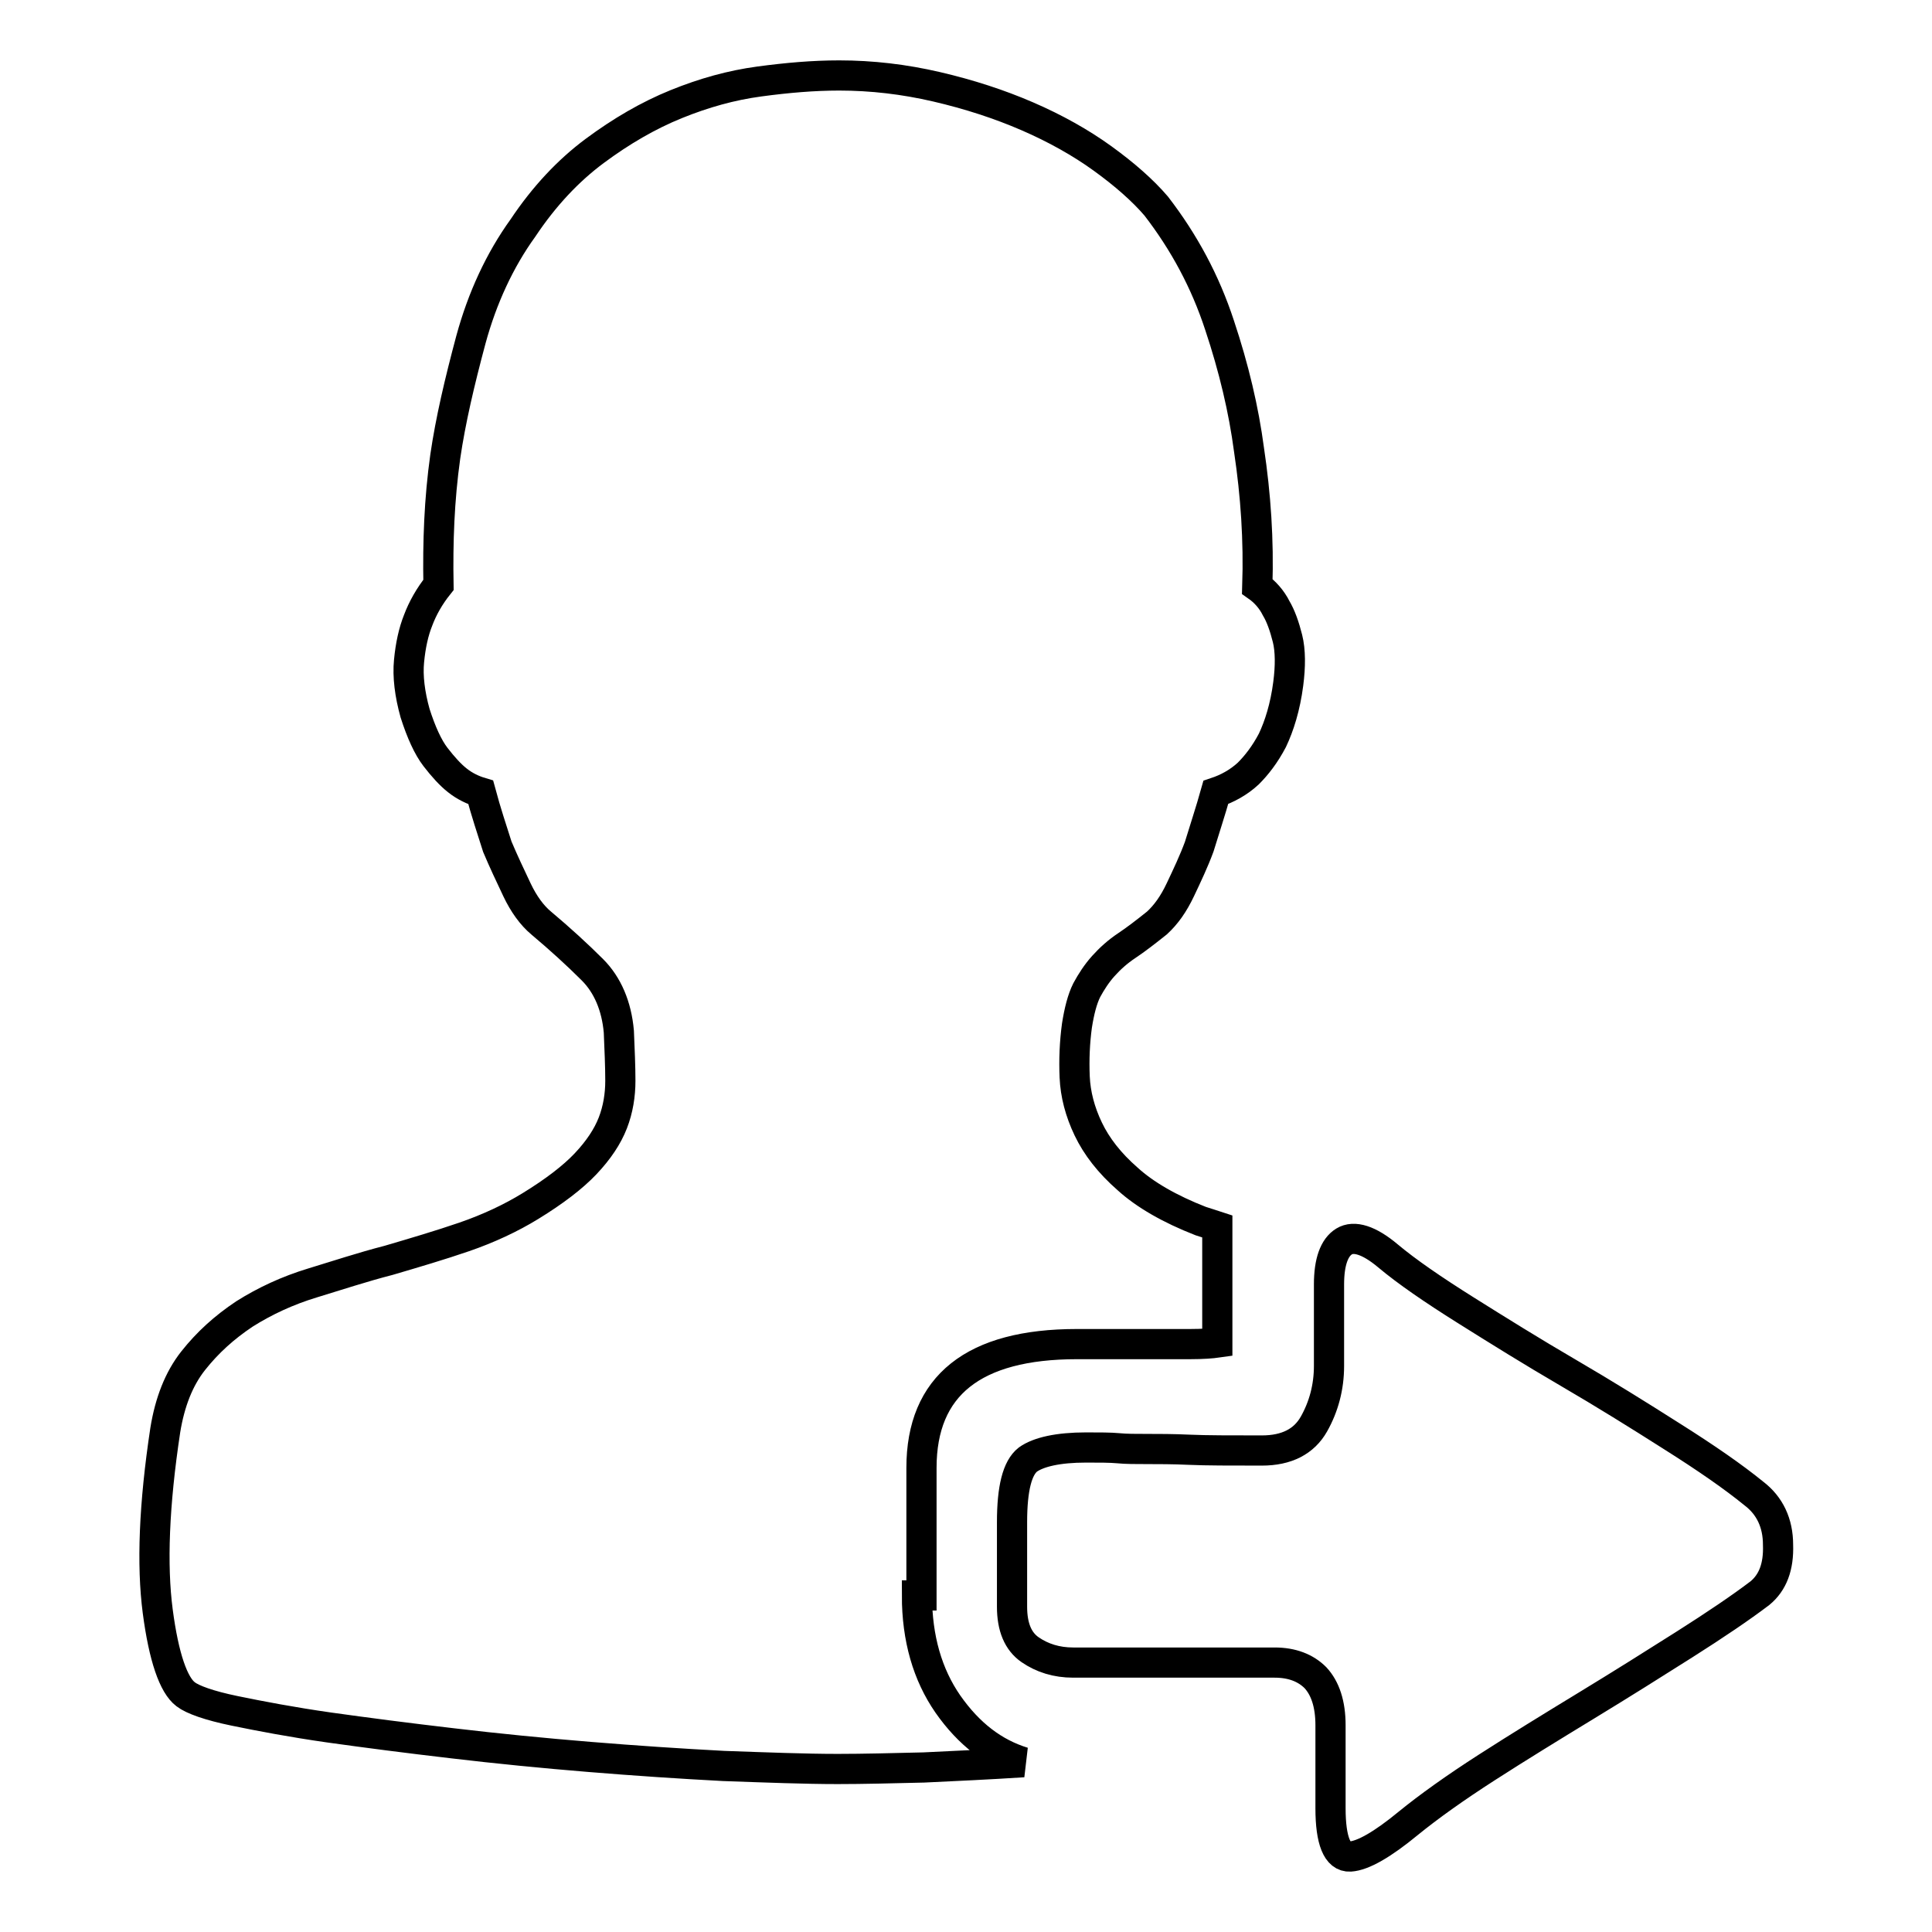
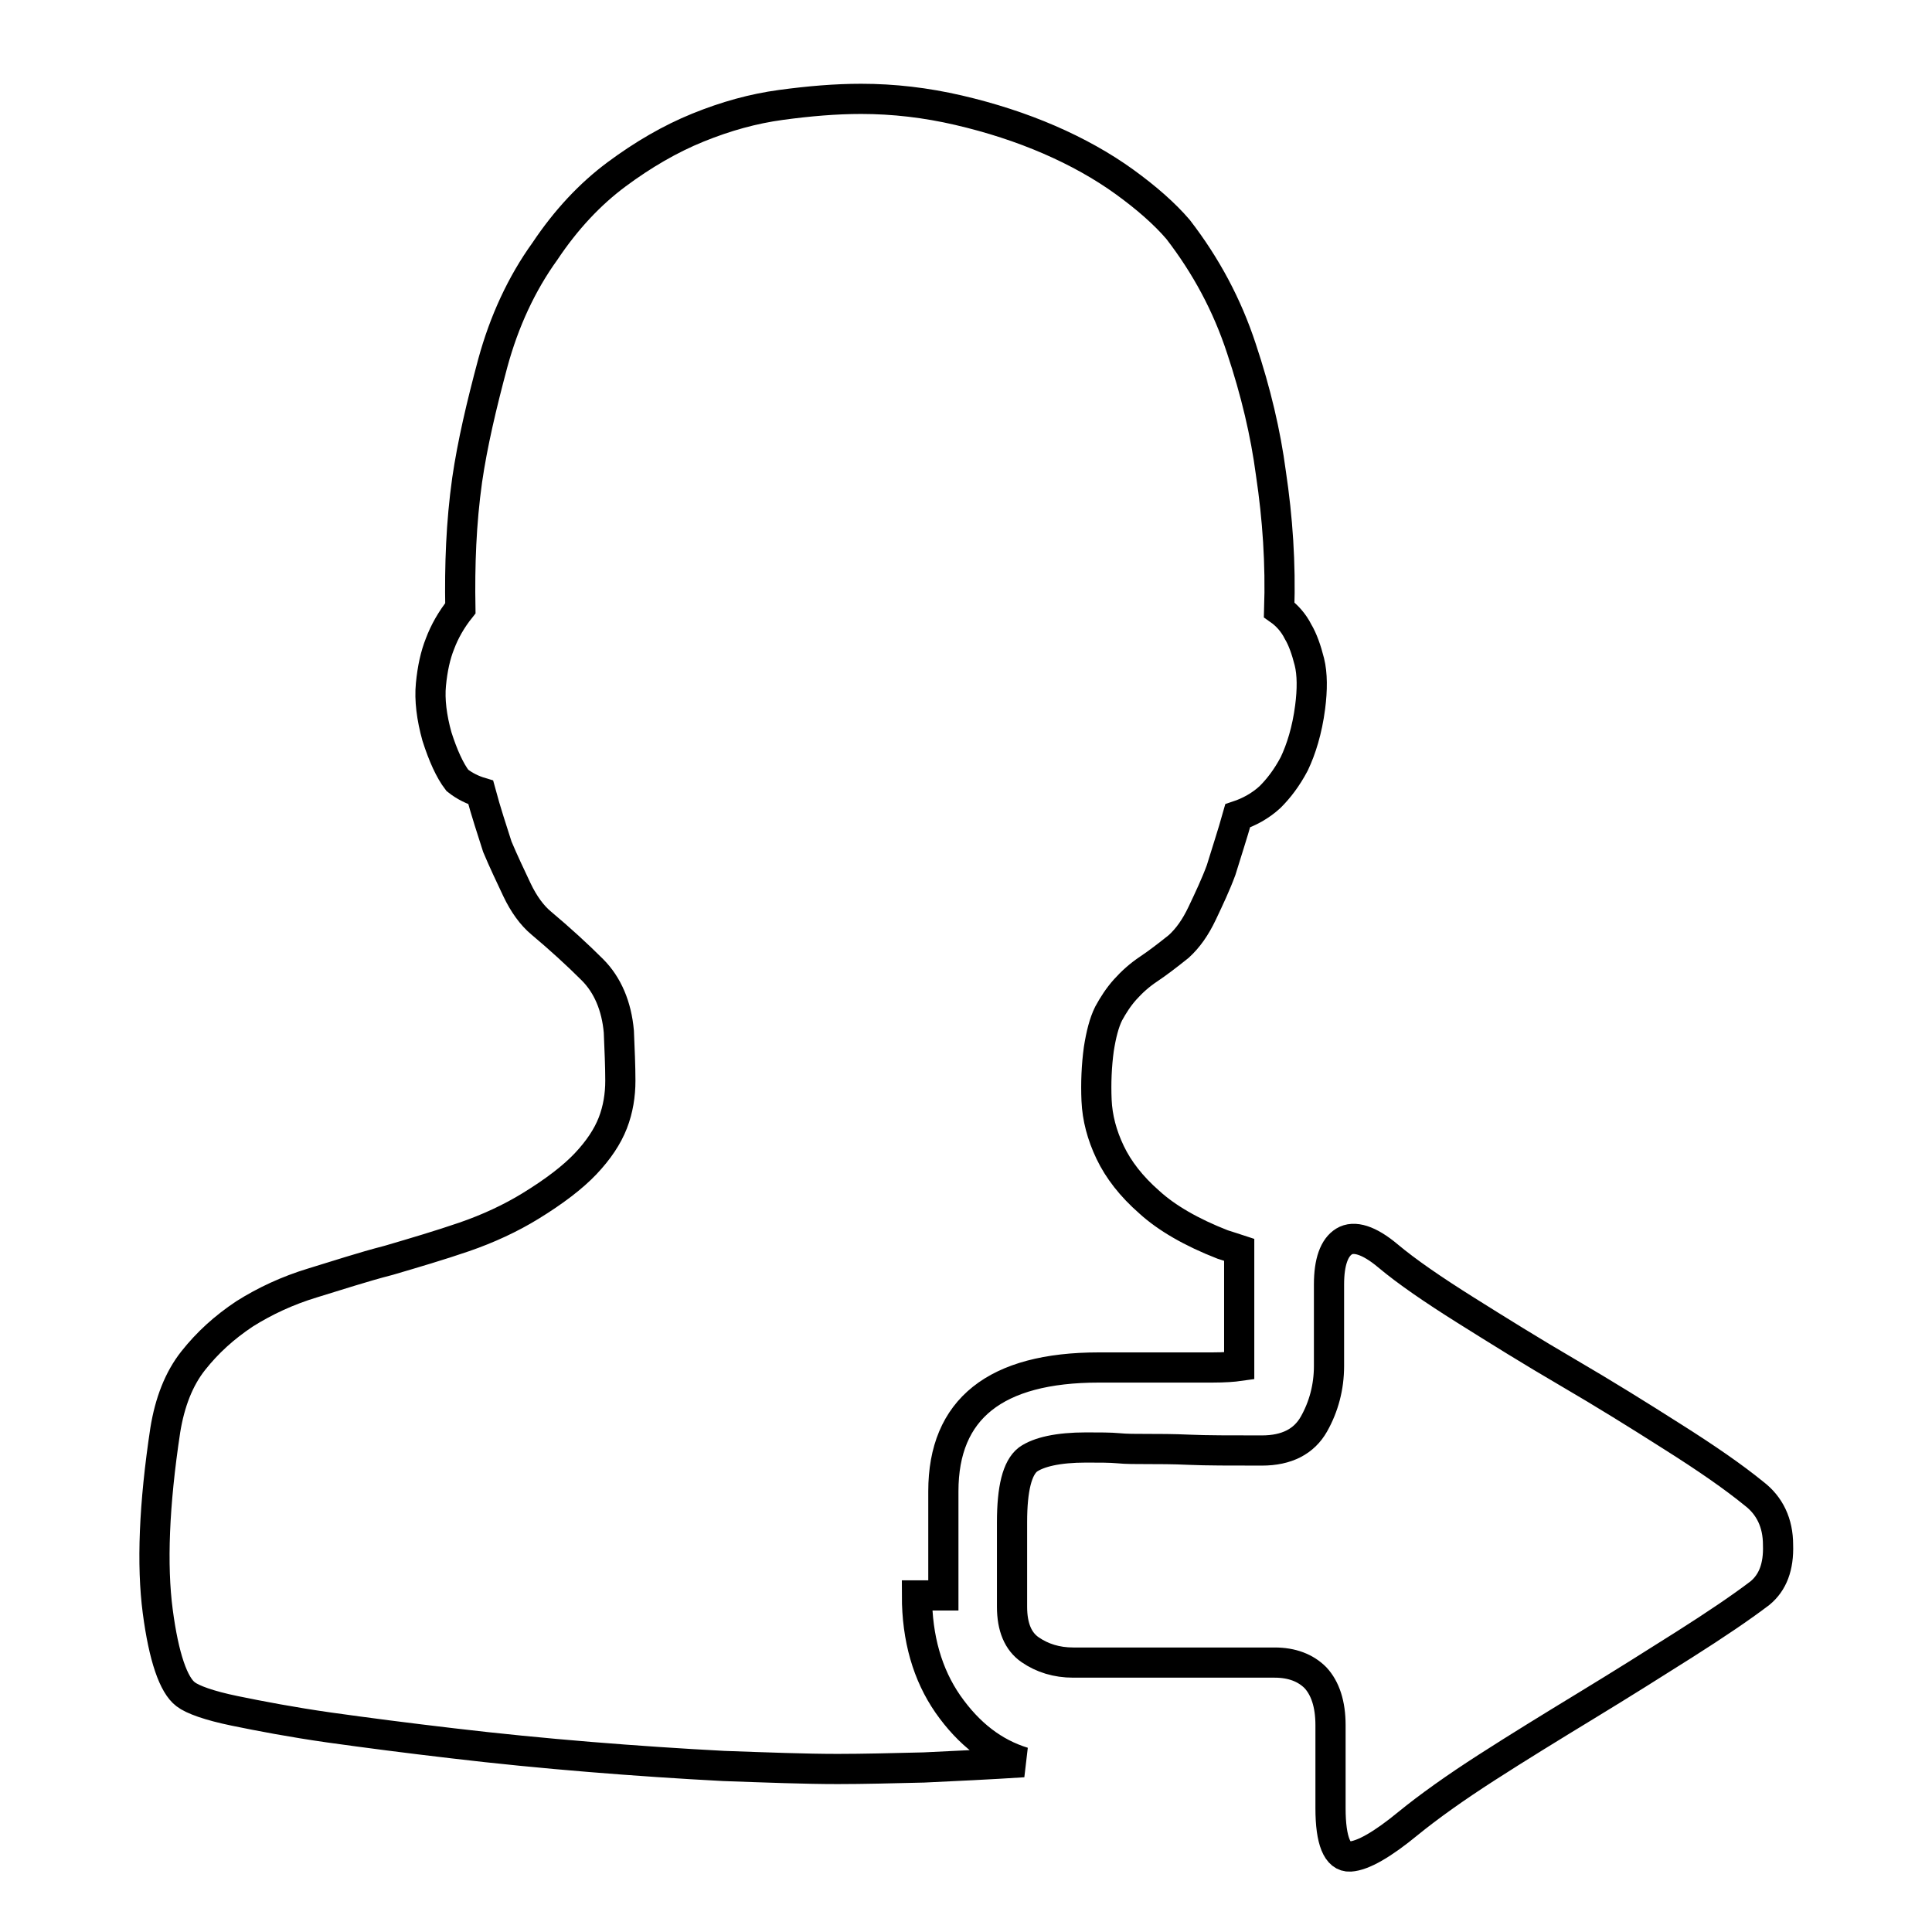
<svg xmlns="http://www.w3.org/2000/svg" version="1.1" x="0px" y="0px" viewBox="0 0 256 256" enable-background="new 0 0 256 256" xml:space="preserve">
  <g>
-     <path stroke-width="4" fill-opacity="0" stroke="#000000" d="M121.5,211.4c0,5.7,1.4,10.5,4.1,14.4c2.8,4,6.1,6.5,10,7.7c-4.6,0.3-9,0.5-13.2,0.7 c-4.2,0.1-8,0.2-11.4,0.2c-4.3,0-9.4-0.2-15.1-0.4c-5.7-0.3-11.7-0.7-17.8-1.2c-6.1-0.5-12.2-1.1-18.1-1.8 c-6-0.7-11.4-1.4-16.4-2.1c-4.9-0.7-9.1-1.5-12.5-2.2c-3.4-0.7-5.6-1.5-6.5-2.2c-1.6-1.2-2.9-4.9-3.7-11s-0.5-14.1,1-24 c0.6-3.7,1.8-6.8,3.7-9.2s4.1-4.4,6.8-6.2c2.7-1.7,5.7-3.1,9-4.1c3.3-1,6.6-2.1,10.1-3c3.4-1,6.8-2,10-3.1c3.2-1.1,6.2-2.5,8.8-4.1 c3.1-1.9,5.6-3.8,7.3-5.6c1.7-1.8,2.9-3.6,3.6-5.4c0.7-1.8,1-3.7,1-5.6c0-1.9-0.1-4.1-0.2-6.5c-0.3-3.4-1.5-6.2-3.5-8.2 c-2-2-4.3-4.1-6.8-6.2c-1.2-1-2.3-2.5-3.2-4.4s-1.8-3.8-2.6-5.7c-0.7-2.2-1.5-4.6-2.2-7.2c-1-0.3-2.1-0.8-3.1-1.6 c-0.9-0.7-1.9-1.8-2.9-3.1c-1-1.3-1.9-3.3-2.7-5.8c-0.7-2.5-1-4.9-0.8-6.9c0.2-2.1,0.6-3.9,1.2-5.4c0.6-1.6,1.5-3.2,2.7-4.7 c-0.1-5.7,0.1-11.3,0.9-17c0.7-4.8,1.9-9.9,3.4-15.5c1.5-5.5,3.8-10.5,6.9-14.8c2.8-4.2,6-7.6,9.5-10.2c3.5-2.6,7.1-4.7,10.8-6.2 c3.7-1.5,7.3-2.5,11-3c3.7-0.5,7.2-0.8,10.6-0.8c4.3,0,8.6,0.5,12.9,1.5c4.3,1,8.3,2.3,12,3.9c3.7,1.6,7.1,3.5,10,5.6 c2.9,2.1,5.3,4.2,7.1,6.3c3.7,4.8,6.5,10,8.4,15.8c1.9,5.7,3.2,11.2,3.9,16.5c0.9,6,1.3,12,1.1,18.1c1,0.7,1.9,1.7,2.5,2.9 c0.6,1,1.1,2.4,1.5,4s0.4,3.7,0.1,6c-0.4,3.1-1.2,5.6-2.1,7.5c-1,1.9-2.1,3.3-3.2,4.4c-1.3,1.2-2.8,2-4.3,2.5 c-0.7,2.5-1.5,4.9-2.2,7.2c-0.7,1.9-1.6,3.8-2.5,5.7c-0.9,1.9-1.9,3.3-3.1,4.4c-1.5,1.2-2.8,2.2-4,3c-1.2,0.8-2.2,1.7-3.1,2.7 c-0.9,1-1.6,2.1-2.2,3.2c-0.6,1.2-1,2.8-1.3,4.7c-0.3,2.2-0.4,4.5-0.3,6.8c0.1,2.3,0.7,4.6,1.8,6.9c1.1,2.3,2.8,4.5,5.2,6.6 c2.3,2.1,5.6,4,9.7,5.6c0.9,0.3,1.6,0.5,2.2,0.7v8.5v6.9c-0.7,0.1-1.9,0.2-3.6,0.2h-15c-13.7,0-20.6,5.5-20.6,16.4V211.4 L121.5,211.4z M232.4,197.9c2.1,1.6,3.2,3.9,3.2,6.8c0.1,2.9-0.7,5-2.4,6.4c-2.5,1.9-5.9,4.2-10,6.8c-4.1,2.6-8.4,5.3-13,8.1 c-4.6,2.8-9,5.5-13.2,8.2s-7.7,5.2-10.4,7.4c-3.4,2.8-6,4.3-7.7,4.4c-1.7,0.1-2.6-2.1-2.6-6.4v-11c0-2.8-0.7-4.9-2-6.3 c-1.3-1.3-3.1-2-5.4-2h-26.7c-2.2,0-4.1-0.6-5.7-1.7c-1.6-1.1-2.4-3-2.4-5.7v-11.2c0-4.5,0.7-7.2,2.1-8.3c1.4-1,4-1.6,7.7-1.6 c1.8,0,3.2,0,4.3,0.1c1,0.1,2.3,0.1,3.8,0.1c1.5,0,3.4,0,5.6,0.1c2.2,0.1,5.5,0.1,9.6,0.1c3.3,0,5.6-1.2,6.9-3.5 c1.3-2.3,2-4.9,2-7.7v-10.8c0-3,0.7-4.9,2-5.7c1.3-0.8,3.3-0.2,5.8,1.9c2.5,2.1,6,4.5,10.3,7.2c4.3,2.7,8.8,5.5,13.6,8.3 s9.3,5.6,13.7,8.4C226.1,193.2,229.7,195.7,232.4,197.9L232.4,197.9z" />
+     <path stroke-width="4" fill-opacity="0" stroke="#000000" d="M121.5,211.4c0,5.7,1.4,10.5,4.1,14.4c2.8,4,6.1,6.5,10,7.7c-4.6,0.3-9,0.5-13.2,0.7 c-4.2,0.1-8,0.2-11.4,0.2c-4.3,0-9.4-0.2-15.1-0.4c-5.7-0.3-11.7-0.7-17.8-1.2c-6.1-0.5-12.2-1.1-18.1-1.8 c-6-0.7-11.4-1.4-16.4-2.1c-4.9-0.7-9.1-1.5-12.5-2.2c-3.4-0.7-5.6-1.5-6.5-2.2c-1.6-1.2-2.9-4.9-3.7-11s-0.5-14.1,1-24 c0.6-3.7,1.8-6.8,3.7-9.2s4.1-4.4,6.8-6.2c2.7-1.7,5.7-3.1,9-4.1c3.3-1,6.6-2.1,10.1-3c3.4-1,6.8-2,10-3.1c3.2-1.1,6.2-2.5,8.8-4.1 c3.1-1.9,5.6-3.8,7.3-5.6c1.7-1.8,2.9-3.6,3.6-5.4c0.7-1.8,1-3.7,1-5.6c0-1.9-0.1-4.1-0.2-6.5c-0.3-3.4-1.5-6.2-3.5-8.2 c-2-2-4.3-4.1-6.8-6.2c-1.2-1-2.3-2.5-3.2-4.4s-1.8-3.8-2.6-5.7c-0.7-2.2-1.5-4.6-2.2-7.2c-1-0.3-2.1-0.8-3.1-1.6 c-1-1.3-1.9-3.3-2.7-5.8c-0.7-2.5-1-4.9-0.8-6.9c0.2-2.1,0.6-3.9,1.2-5.4c0.6-1.6,1.5-3.2,2.7-4.7 c-0.1-5.7,0.1-11.3,0.9-17c0.7-4.8,1.9-9.9,3.4-15.5c1.5-5.5,3.8-10.5,6.9-14.8c2.8-4.2,6-7.6,9.5-10.2c3.5-2.6,7.1-4.7,10.8-6.2 c3.7-1.5,7.3-2.5,11-3c3.7-0.5,7.2-0.8,10.6-0.8c4.3,0,8.6,0.5,12.9,1.5c4.3,1,8.3,2.3,12,3.9c3.7,1.6,7.1,3.5,10,5.6 c2.9,2.1,5.3,4.2,7.1,6.3c3.7,4.8,6.5,10,8.4,15.8c1.9,5.7,3.2,11.2,3.9,16.5c0.9,6,1.3,12,1.1,18.1c1,0.7,1.9,1.7,2.5,2.9 c0.6,1,1.1,2.4,1.5,4s0.4,3.7,0.1,6c-0.4,3.1-1.2,5.6-2.1,7.5c-1,1.9-2.1,3.3-3.2,4.4c-1.3,1.2-2.8,2-4.3,2.5 c-0.7,2.5-1.5,4.9-2.2,7.2c-0.7,1.9-1.6,3.8-2.5,5.7c-0.9,1.9-1.9,3.3-3.1,4.4c-1.5,1.2-2.8,2.2-4,3c-1.2,0.8-2.2,1.7-3.1,2.7 c-0.9,1-1.6,2.1-2.2,3.2c-0.6,1.2-1,2.8-1.3,4.7c-0.3,2.2-0.4,4.5-0.3,6.8c0.1,2.3,0.7,4.6,1.8,6.9c1.1,2.3,2.8,4.5,5.2,6.6 c2.3,2.1,5.6,4,9.7,5.6c0.9,0.3,1.6,0.5,2.2,0.7v8.5v6.9c-0.7,0.1-1.9,0.2-3.6,0.2h-15c-13.7,0-20.6,5.5-20.6,16.4V211.4 L121.5,211.4z M232.4,197.9c2.1,1.6,3.2,3.9,3.2,6.8c0.1,2.9-0.7,5-2.4,6.4c-2.5,1.9-5.9,4.2-10,6.8c-4.1,2.6-8.4,5.3-13,8.1 c-4.6,2.8-9,5.5-13.2,8.2s-7.7,5.2-10.4,7.4c-3.4,2.8-6,4.3-7.7,4.4c-1.7,0.1-2.6-2.1-2.6-6.4v-11c0-2.8-0.7-4.9-2-6.3 c-1.3-1.3-3.1-2-5.4-2h-26.7c-2.2,0-4.1-0.6-5.7-1.7c-1.6-1.1-2.4-3-2.4-5.7v-11.2c0-4.5,0.7-7.2,2.1-8.3c1.4-1,4-1.6,7.7-1.6 c1.8,0,3.2,0,4.3,0.1c1,0.1,2.3,0.1,3.8,0.1c1.5,0,3.4,0,5.6,0.1c2.2,0.1,5.5,0.1,9.6,0.1c3.3,0,5.6-1.2,6.9-3.5 c1.3-2.3,2-4.9,2-7.7v-10.8c0-3,0.7-4.9,2-5.7c1.3-0.8,3.3-0.2,5.8,1.9c2.5,2.1,6,4.5,10.3,7.2c4.3,2.7,8.8,5.5,13.6,8.3 s9.3,5.6,13.7,8.4C226.1,193.2,229.7,195.7,232.4,197.9L232.4,197.9z" />
  </g>
</svg>